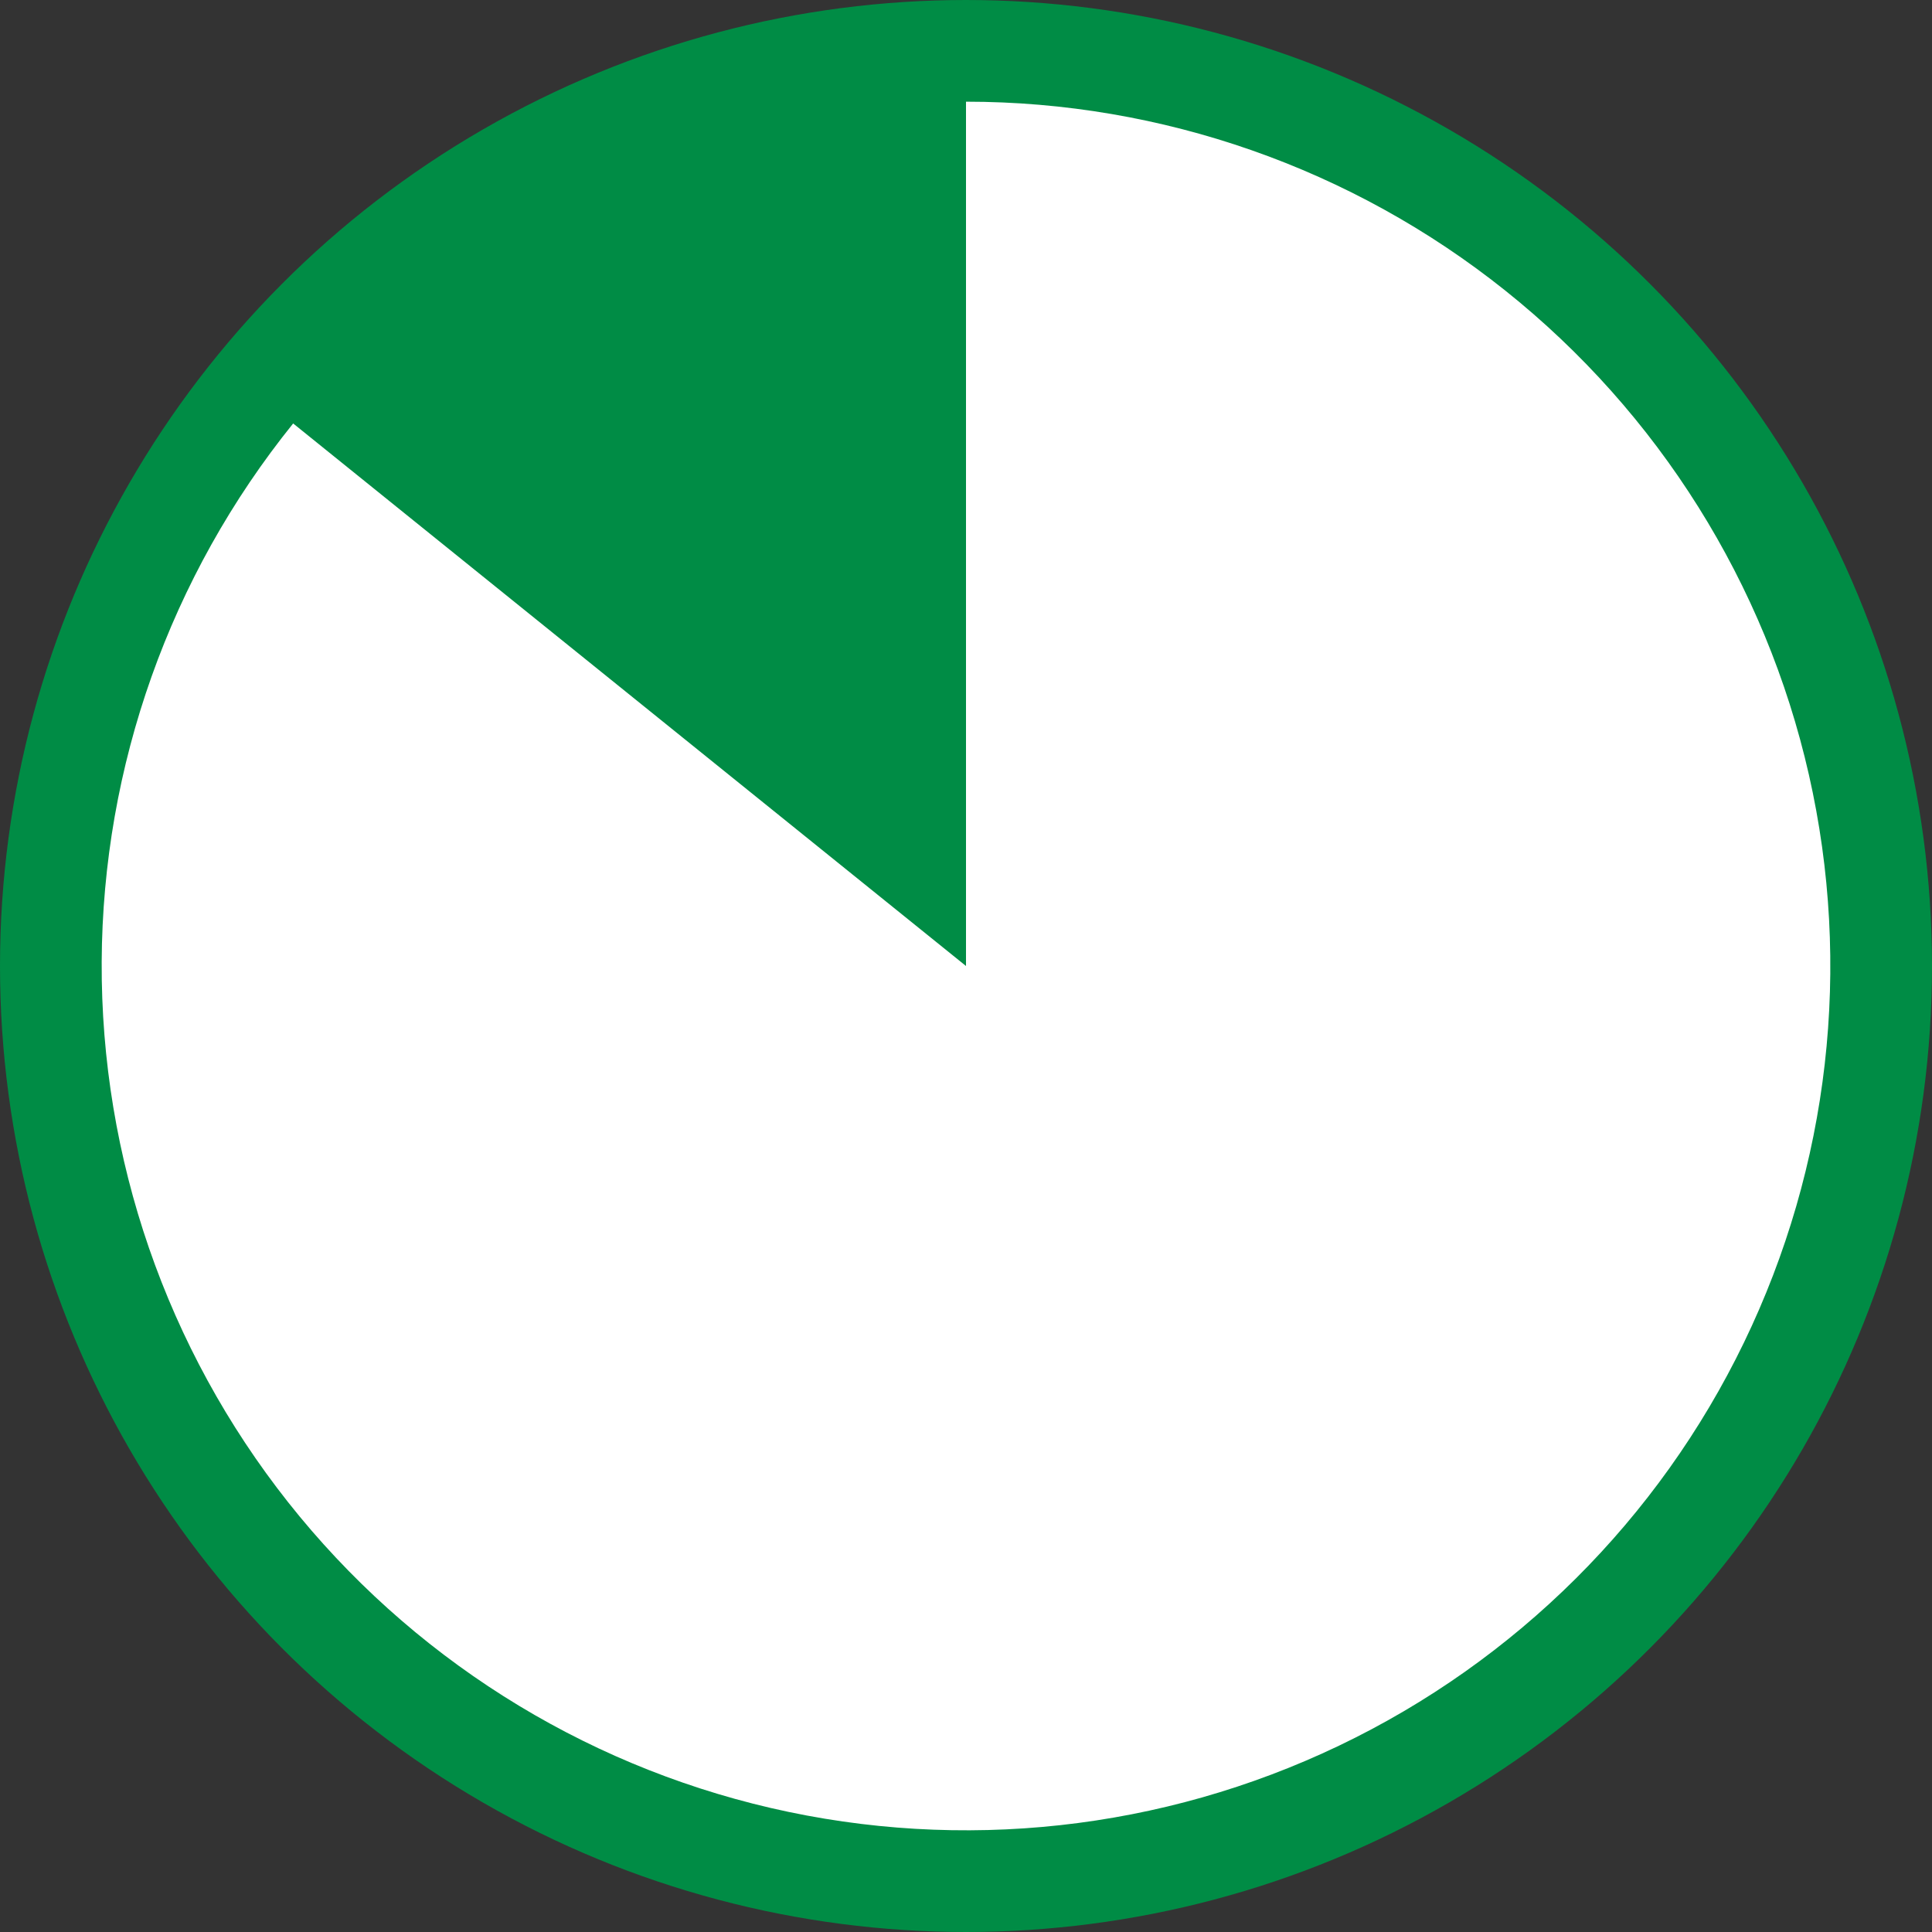
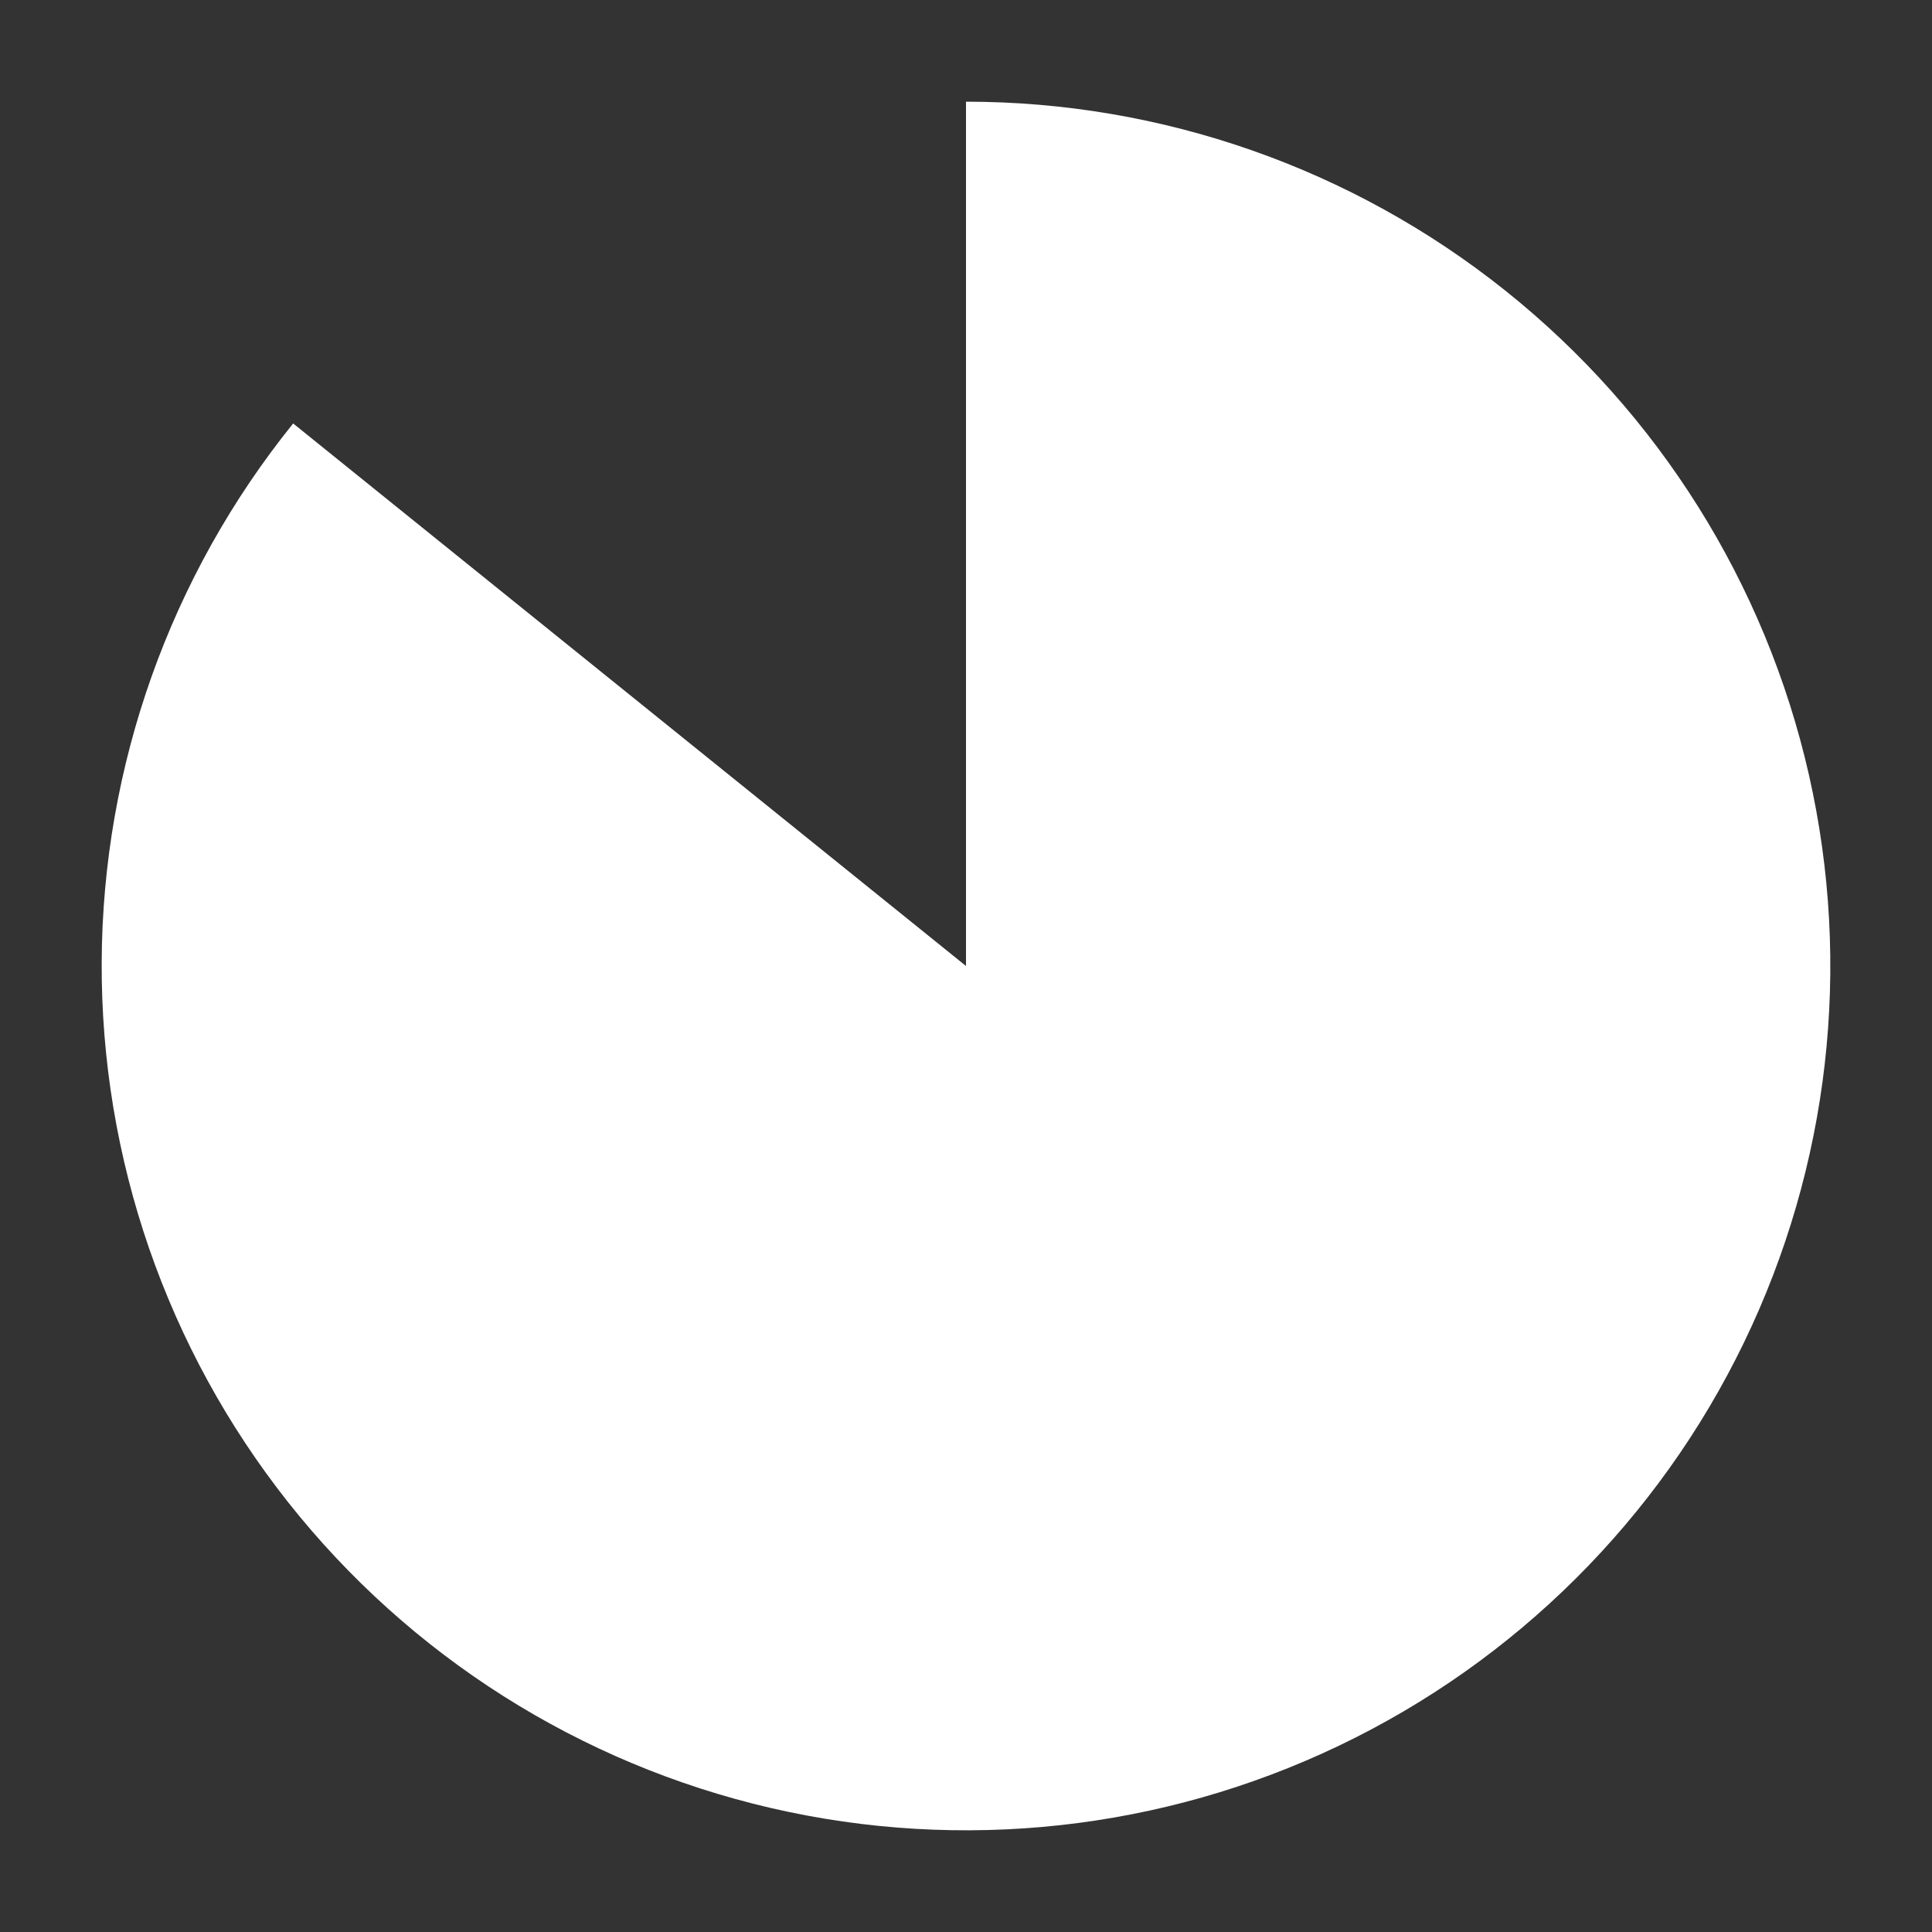
<svg xmlns="http://www.w3.org/2000/svg" width="38" height="38" viewBox="0 0 38 38" fill="none">
  <rect x="0" y="0" width="38" height="38" fill="#333333" stroke="none" />
-   <circle cx="19" cy="19" r="18" fill="#008C45" stroke="#008C45" stroke-width="2" />
  <path d="M19 2C22.855 2 26.596 3.31 29.608 5.716C32.621 8.122 34.726 11.48 35.579 15.239C36.432 18.999 35.981 22.937 34.301 26.407C32.622 29.877 29.813 32.673 26.335 34.336C22.857 36 18.917 36.431 15.161 35.561C11.406 34.691 8.058 32.569 5.666 29.546C3.275 26.522 1.982 22.775 2 18.92C2.018 15.065 3.346 11.33 5.766 8.329L19 19L19 2Z" fill="white" />
</svg>